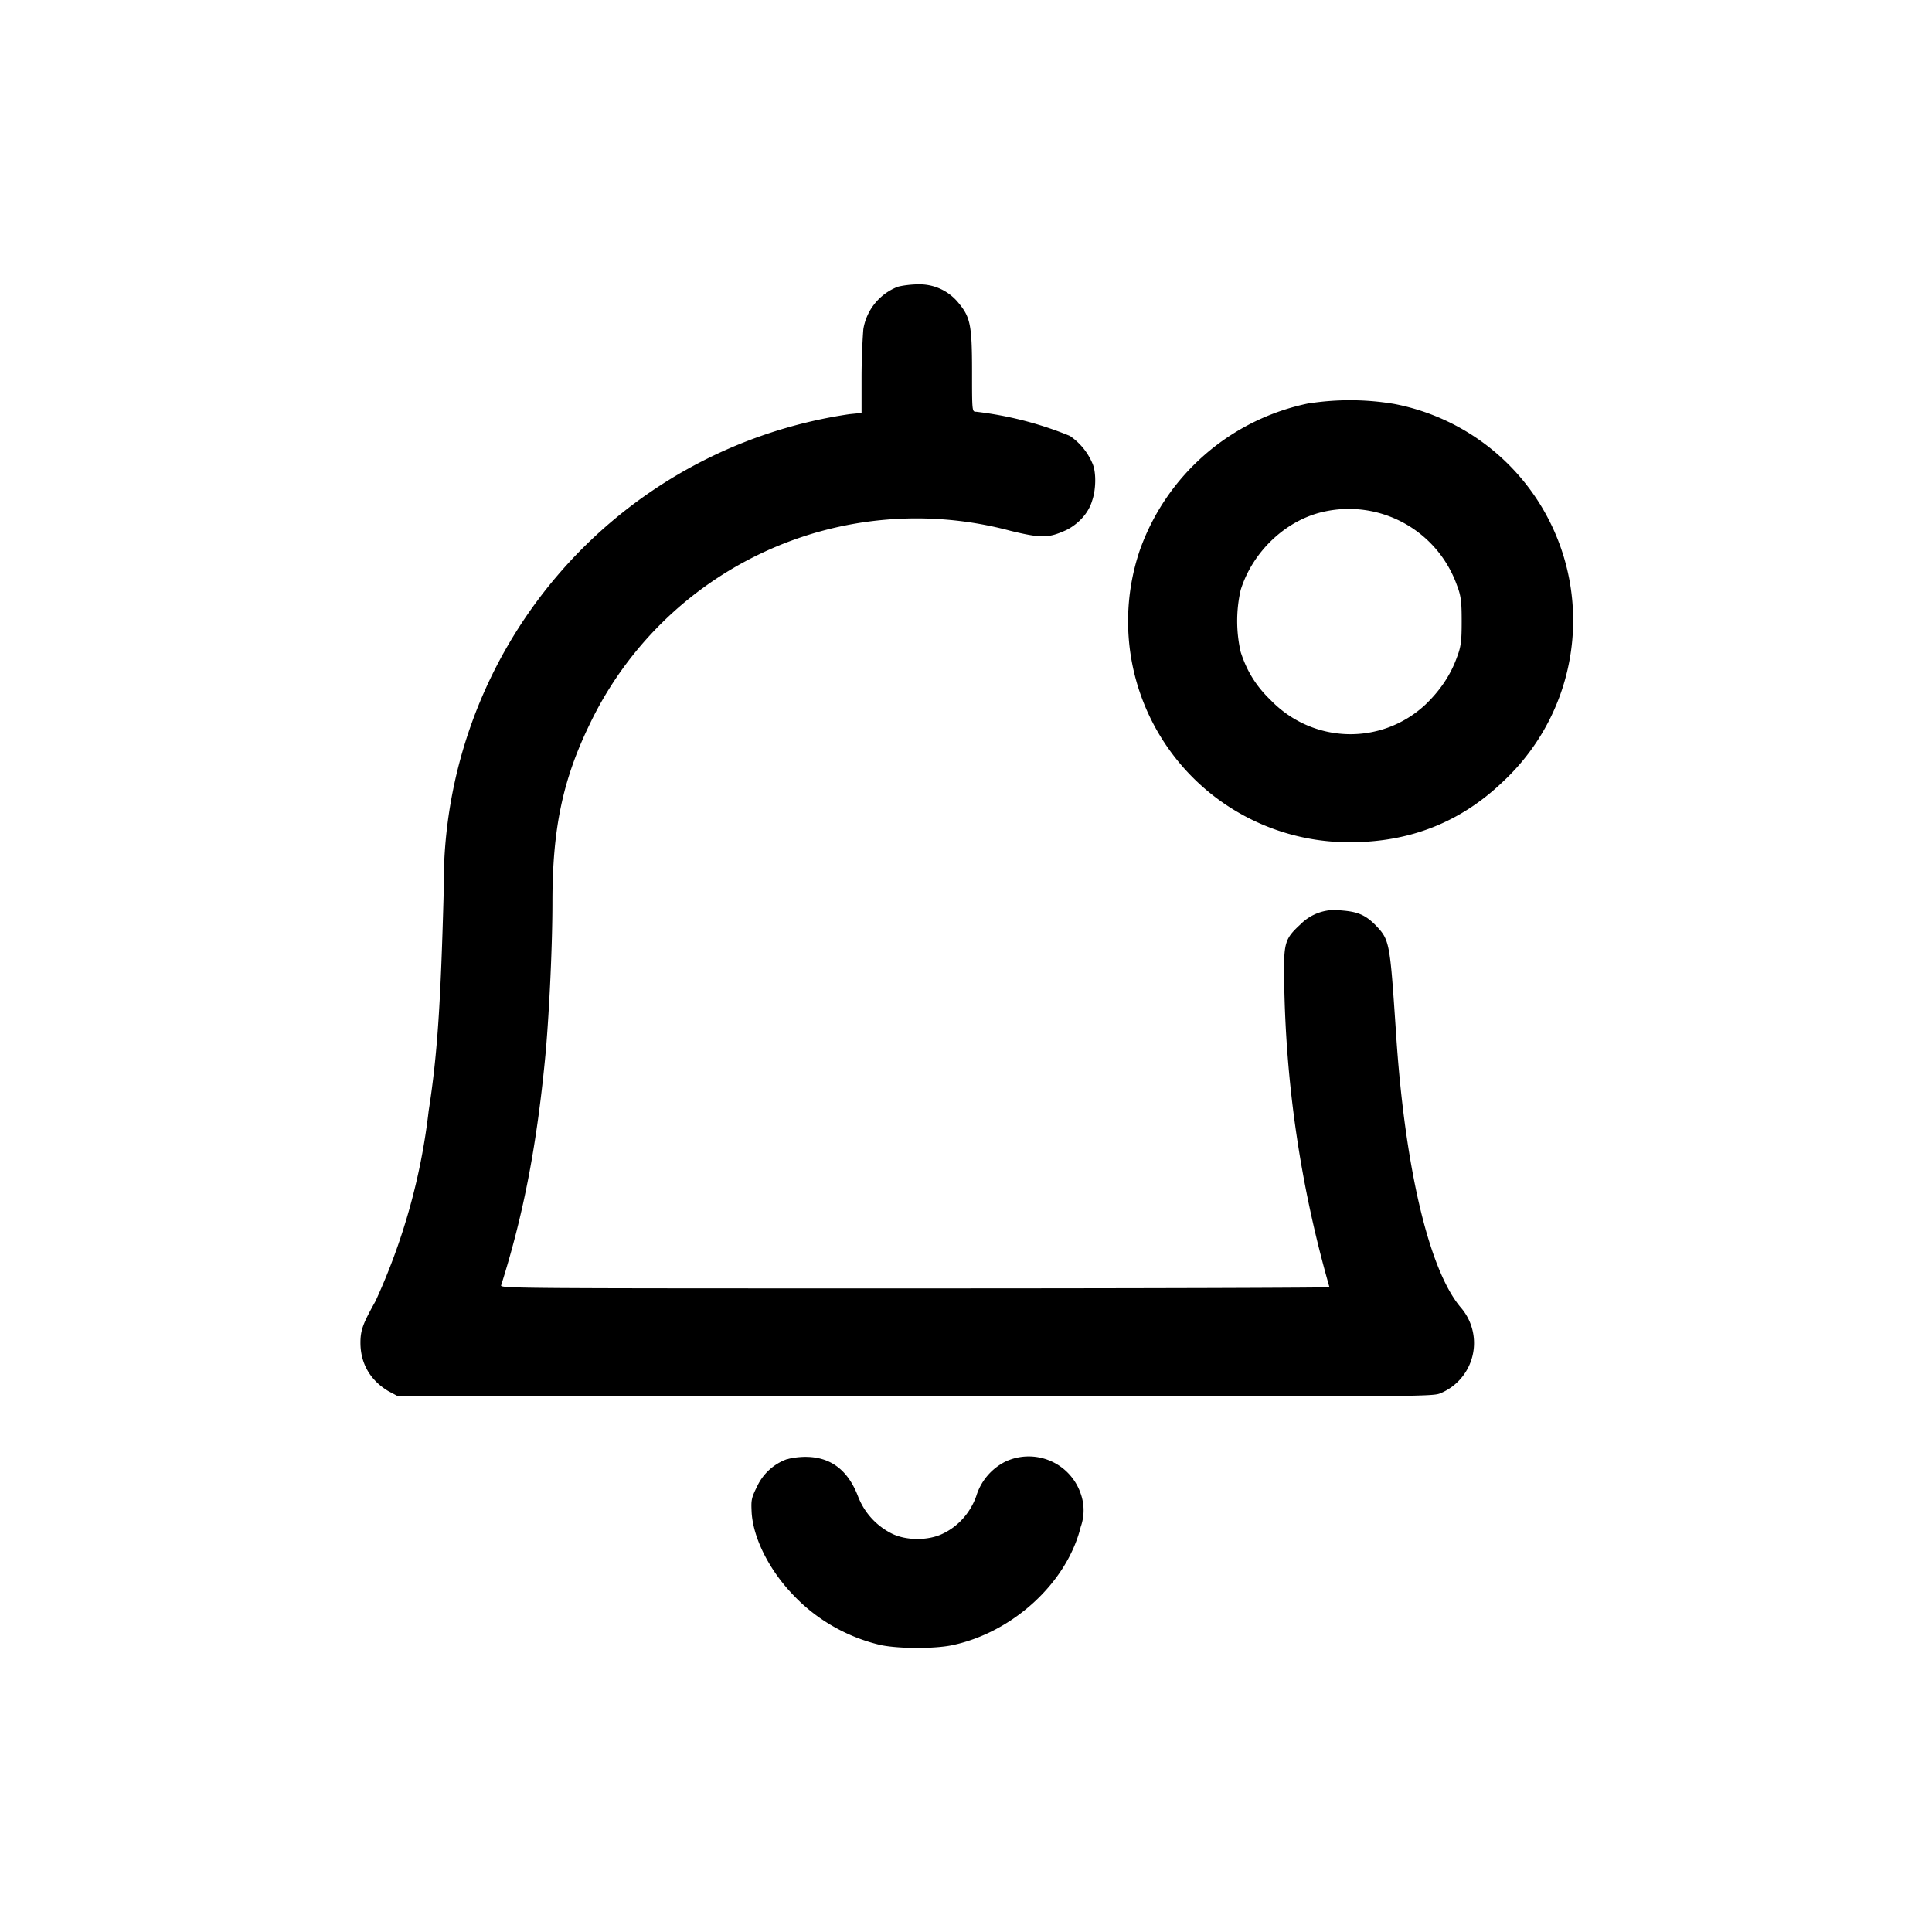
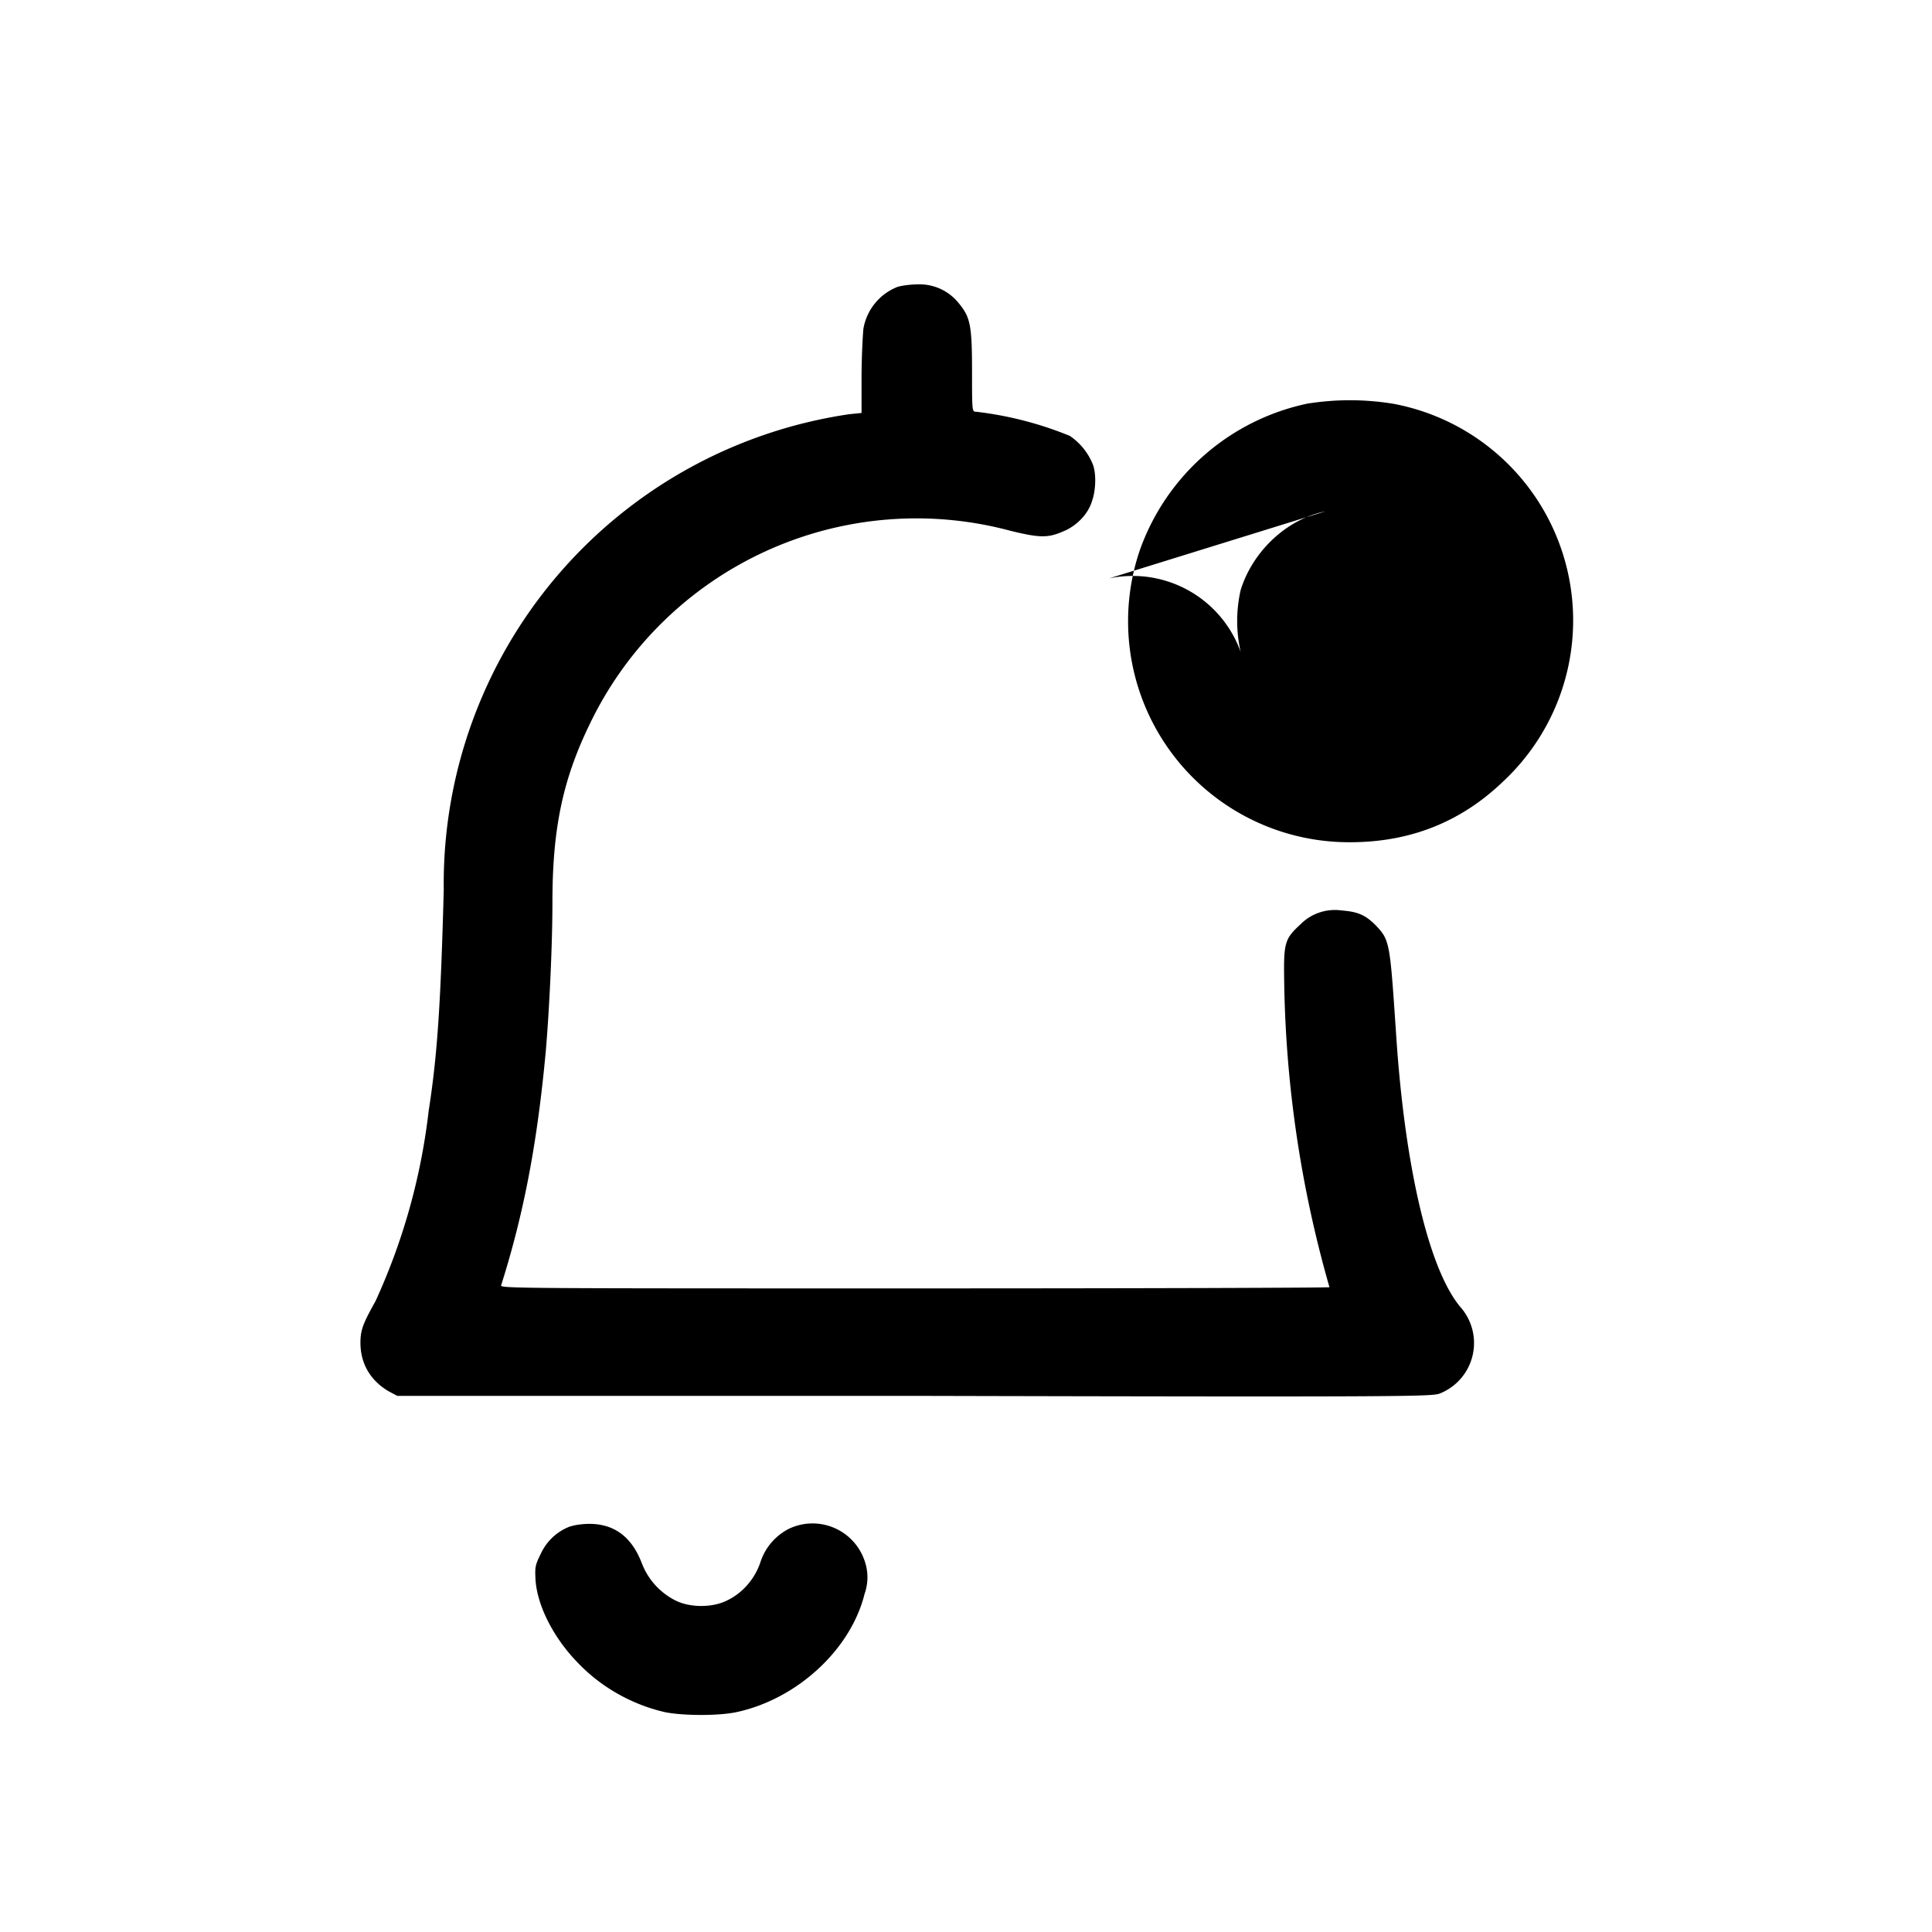
<svg xmlns="http://www.w3.org/2000/svg" viewBox="0 0 32 32">
-   <path fill="currentColor" fill-rule="evenodd" d="M14.87 4.75a.91.91 0 0 0-.57.7c-.01.11-.03.47-.03.8v.59l-.2.02a7.86 7.86 0 0 0-6.72 7.88c-.05 1.83-.1 2.7-.25 3.66a10.4 10.4 0 0 1-.88 3.15c-.2.36-.25.47-.25.69 0 .34.16.62.46.8l.15.08h8.57c8.3.02 8.57.01 8.7-.04a.9.9 0 0 0 .34-1.43c-.53-.63-.93-2.36-1.07-4.58-.1-1.47-.1-1.5-.34-1.75-.17-.17-.3-.22-.56-.24a.8.8 0 0 0-.68.23c-.26.24-.28.3-.27.93a19.35 19.35 0 0 0 .75 5.08c0 .01-3.1.02-6.87.02-6.52 0-6.87 0-6.85-.05.38-1.2.6-2.37.74-3.88.06-.7.11-1.77.11-2.47 0-1.21.17-2.02.61-2.93a6 6 0 0 1 6.97-3.22c.53.13.64.12.93-.01.2-.1.37-.28.43-.49.06-.17.07-.45.01-.6a1.04 1.04 0 0 0-.38-.47 5.89 5.89 0 0 0-1.55-.4c-.07 0-.07 0-.07-.67 0-.78-.03-.9-.23-1.14a.83.83 0 0 0-.67-.3c-.11 0-.26.02-.33.04m6.81 1.93a3.77 3.77 0 0 0-2.8 2.43 3.66 3.66 0 0 0 3.48 4.84c.99 0 1.83-.33 2.53-1a3.65 3.65 0 0 0-1.8-6.26 4.43 4.43 0 0 0-1.4-.01m.26 1.79c-.64.13-1.2.66-1.4 1.3a2.3 2.3 0 0 0 0 1.03c.1.31.25.56.5.8.7.72 1.83.75 2.56.07.25-.24.42-.5.52-.78.07-.18.08-.28.08-.6 0-.32-.01-.42-.08-.6a1.9 1.9 0 0 0-2.18-1.22m-8.92 15.7a.87.87 0 0 0-.49.45c-.1.2-.1.23-.09.44.03.43.3.96.7 1.37.4.42.92.7 1.45.82.31.06.88.06 1.17 0 1-.21 1.9-1.03 2.13-1.96a.82.82 0 0 0 0-.55.91.91 0 0 0-1.25-.53.95.95 0 0 0-.48.57c-.1.28-.3.5-.55.62-.24.12-.61.12-.85 0a1.15 1.15 0 0 1-.56-.62c-.17-.44-.46-.65-.87-.65-.11 0-.25.02-.3.04" />
+   <path fill="currentColor" fill-rule="evenodd" d="M14.87 4.75a.91.91 0 0 0-.57.7c-.01.11-.03.47-.03.8v.59l-.2.02a7.86 7.86 0 0 0-6.72 7.88c-.05 1.83-.1 2.7-.25 3.66a10.4 10.4 0 0 1-.88 3.15c-.2.36-.25.47-.25.69 0 .34.16.62.46.8l.15.08h8.57c8.3.02 8.57.01 8.7-.04a.9.9 0 0 0 .34-1.43c-.53-.63-.93-2.36-1.07-4.58-.1-1.47-.1-1.5-.34-1.75-.17-.17-.3-.22-.56-.24a.8.8 0 0 0-.68.23c-.26.24-.28.3-.27.93a19.35 19.35 0 0 0 .75 5.08c0 .01-3.1.02-6.87.02-6.52 0-6.87 0-6.85-.05.38-1.2.6-2.37.74-3.88.06-.7.11-1.77.11-2.47 0-1.21.17-2.02.61-2.93a6 6 0 0 1 6.97-3.22c.53.13.64.12.93-.01.2-.1.37-.28.43-.49.06-.17.07-.45.01-.6a1.04 1.04 0 0 0-.38-.47 5.89 5.89 0 0 0-1.55-.4c-.07 0-.07 0-.07-.67 0-.78-.03-.9-.23-1.14a.83.83 0 0 0-.67-.3c-.11 0-.26.02-.33.04m6.81 1.93a3.77 3.77 0 0 0-2.8 2.43 3.66 3.66 0 0 0 3.48 4.84c.99 0 1.83-.33 2.53-1a3.65 3.65 0 0 0-1.8-6.26 4.43 4.43 0 0 0-1.4-.01m.26 1.79c-.64.13-1.2.66-1.4 1.3a2.3 2.3 0 0 0 0 1.03a1.9 1.9 0 0 0-2.18-1.22m-8.92 15.7a.87.87 0 0 0-.49.45c-.1.2-.1.23-.09.44.03.43.3.96.7 1.37.4.42.92.7 1.45.82.31.06.88.06 1.17 0 1-.21 1.9-1.03 2.13-1.96a.82.82 0 0 0 0-.55.91.91 0 0 0-1.25-.53.95.95 0 0 0-.48.57c-.1.28-.3.5-.55.62-.24.12-.61.12-.85 0a1.15 1.15 0 0 1-.56-.62c-.17-.44-.46-.65-.87-.65-.11 0-.25.02-.3.04" />
</svg>